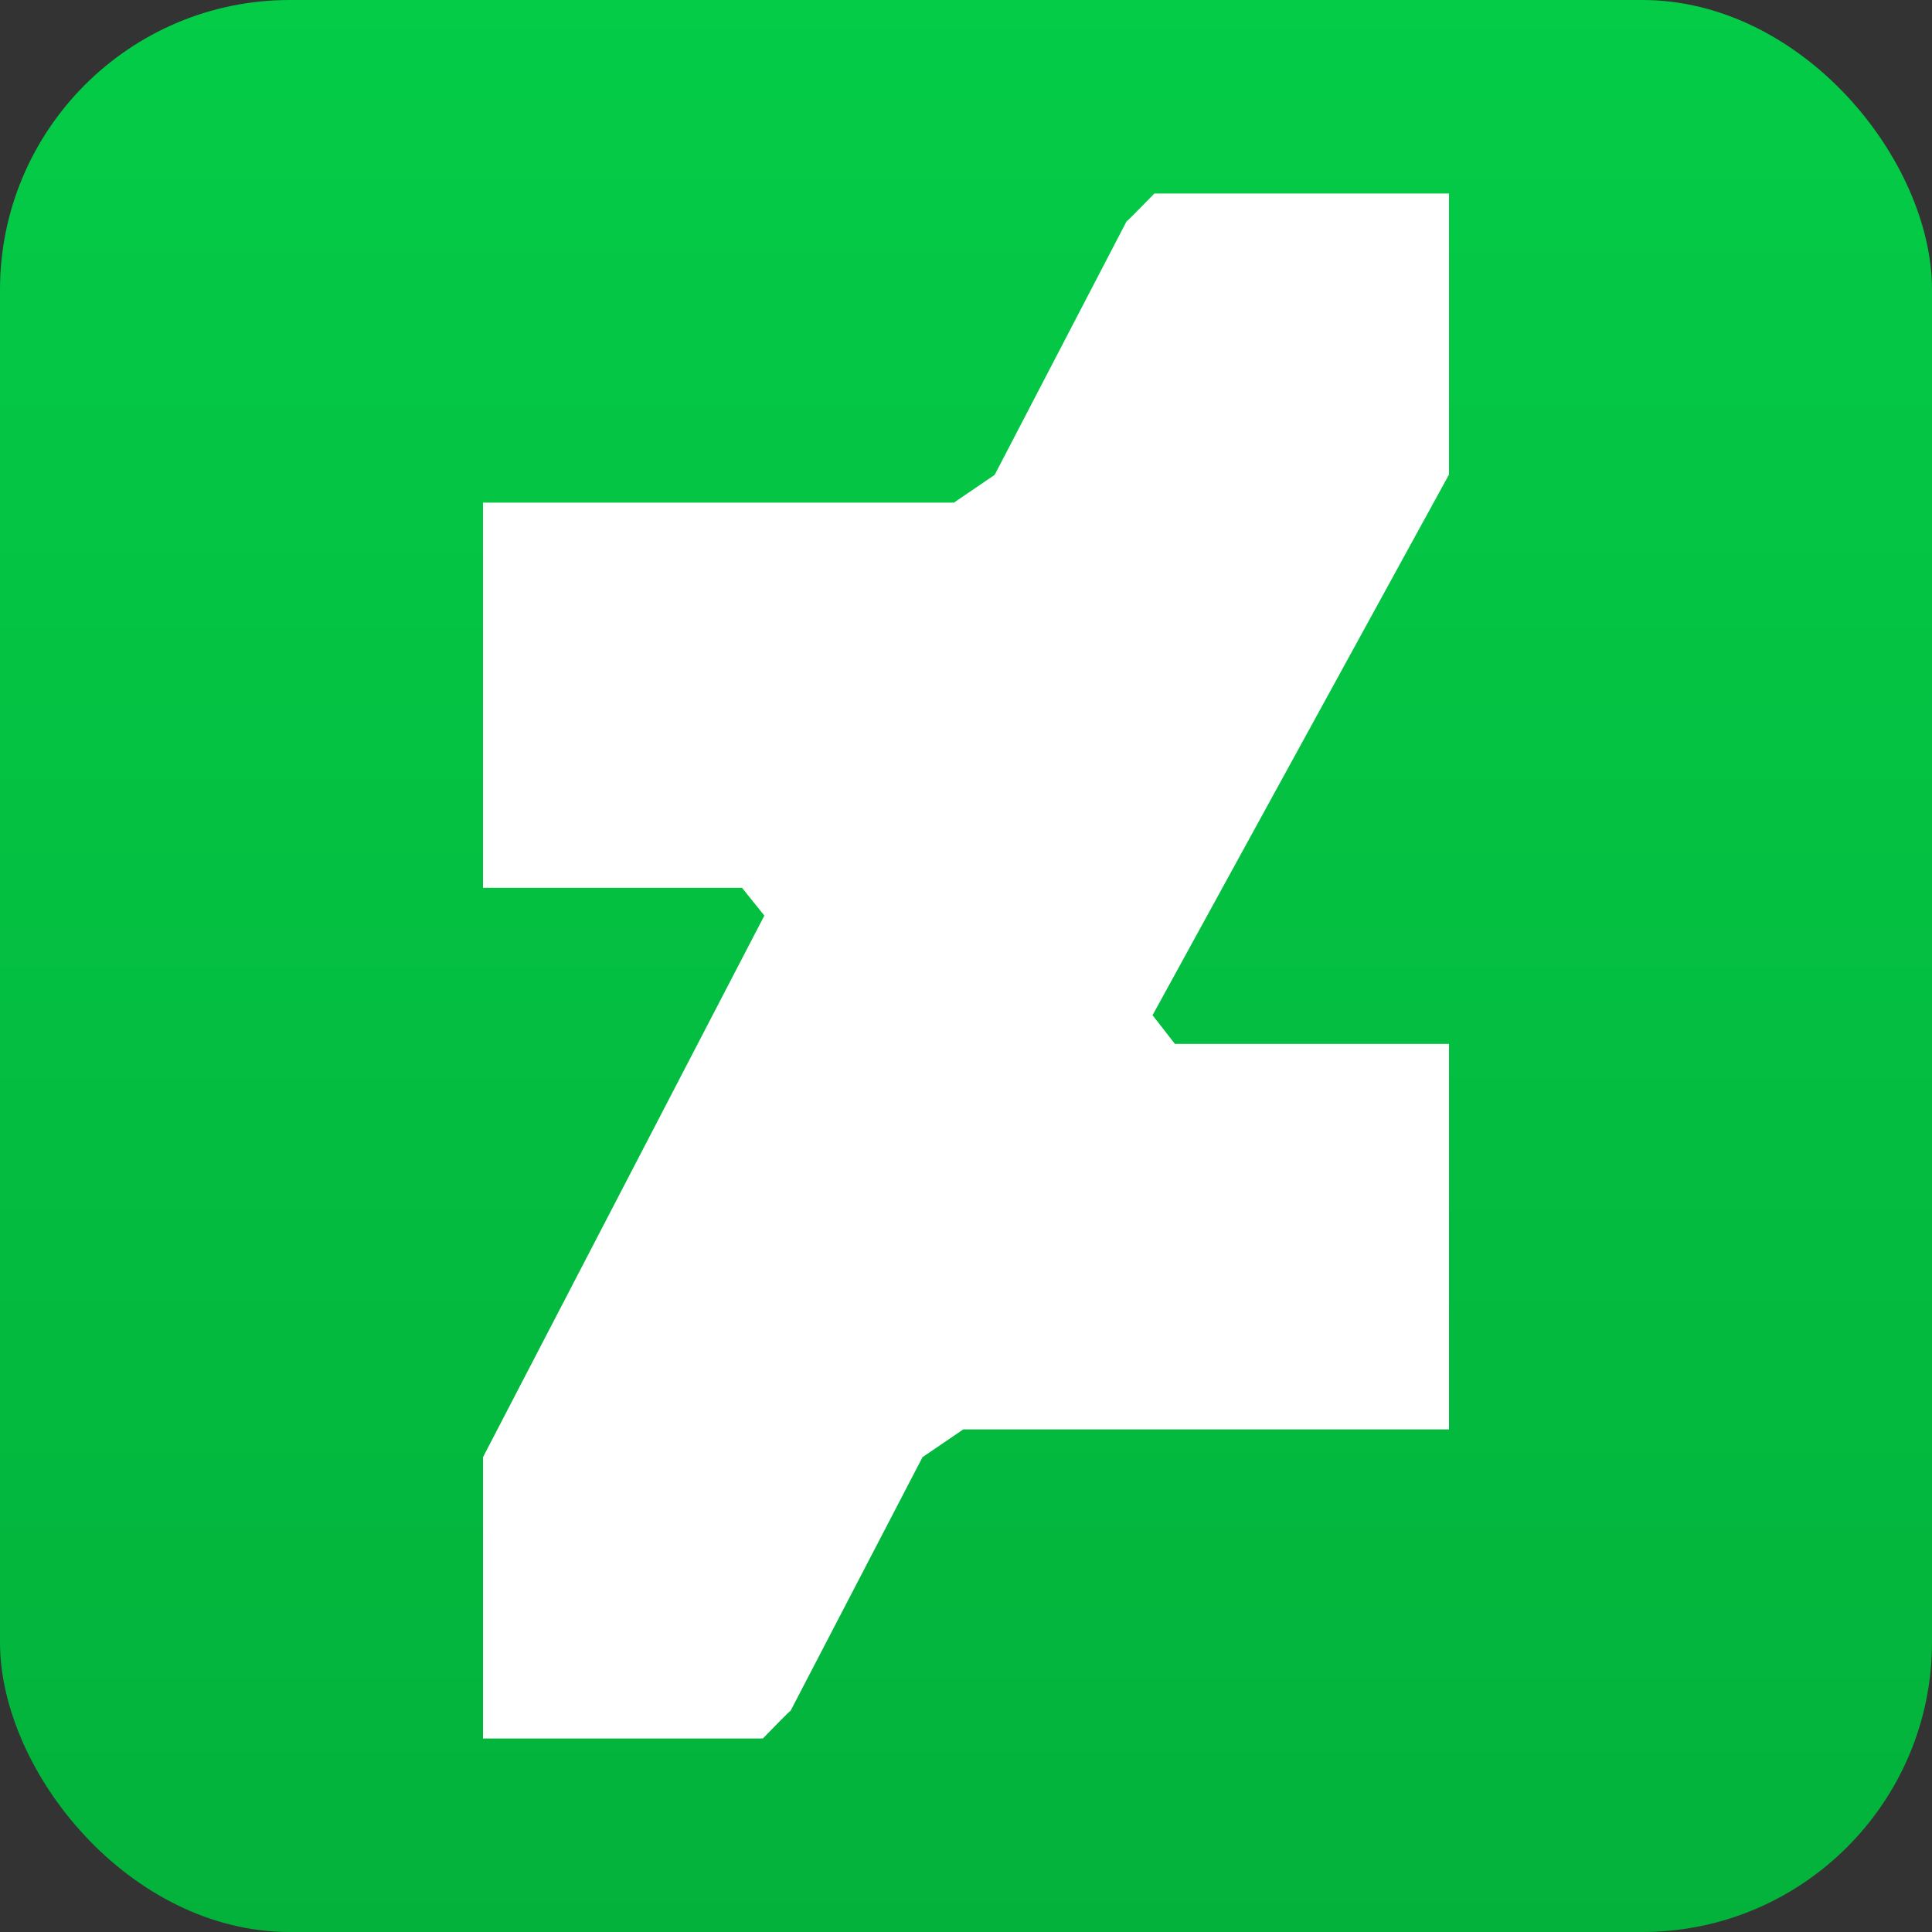
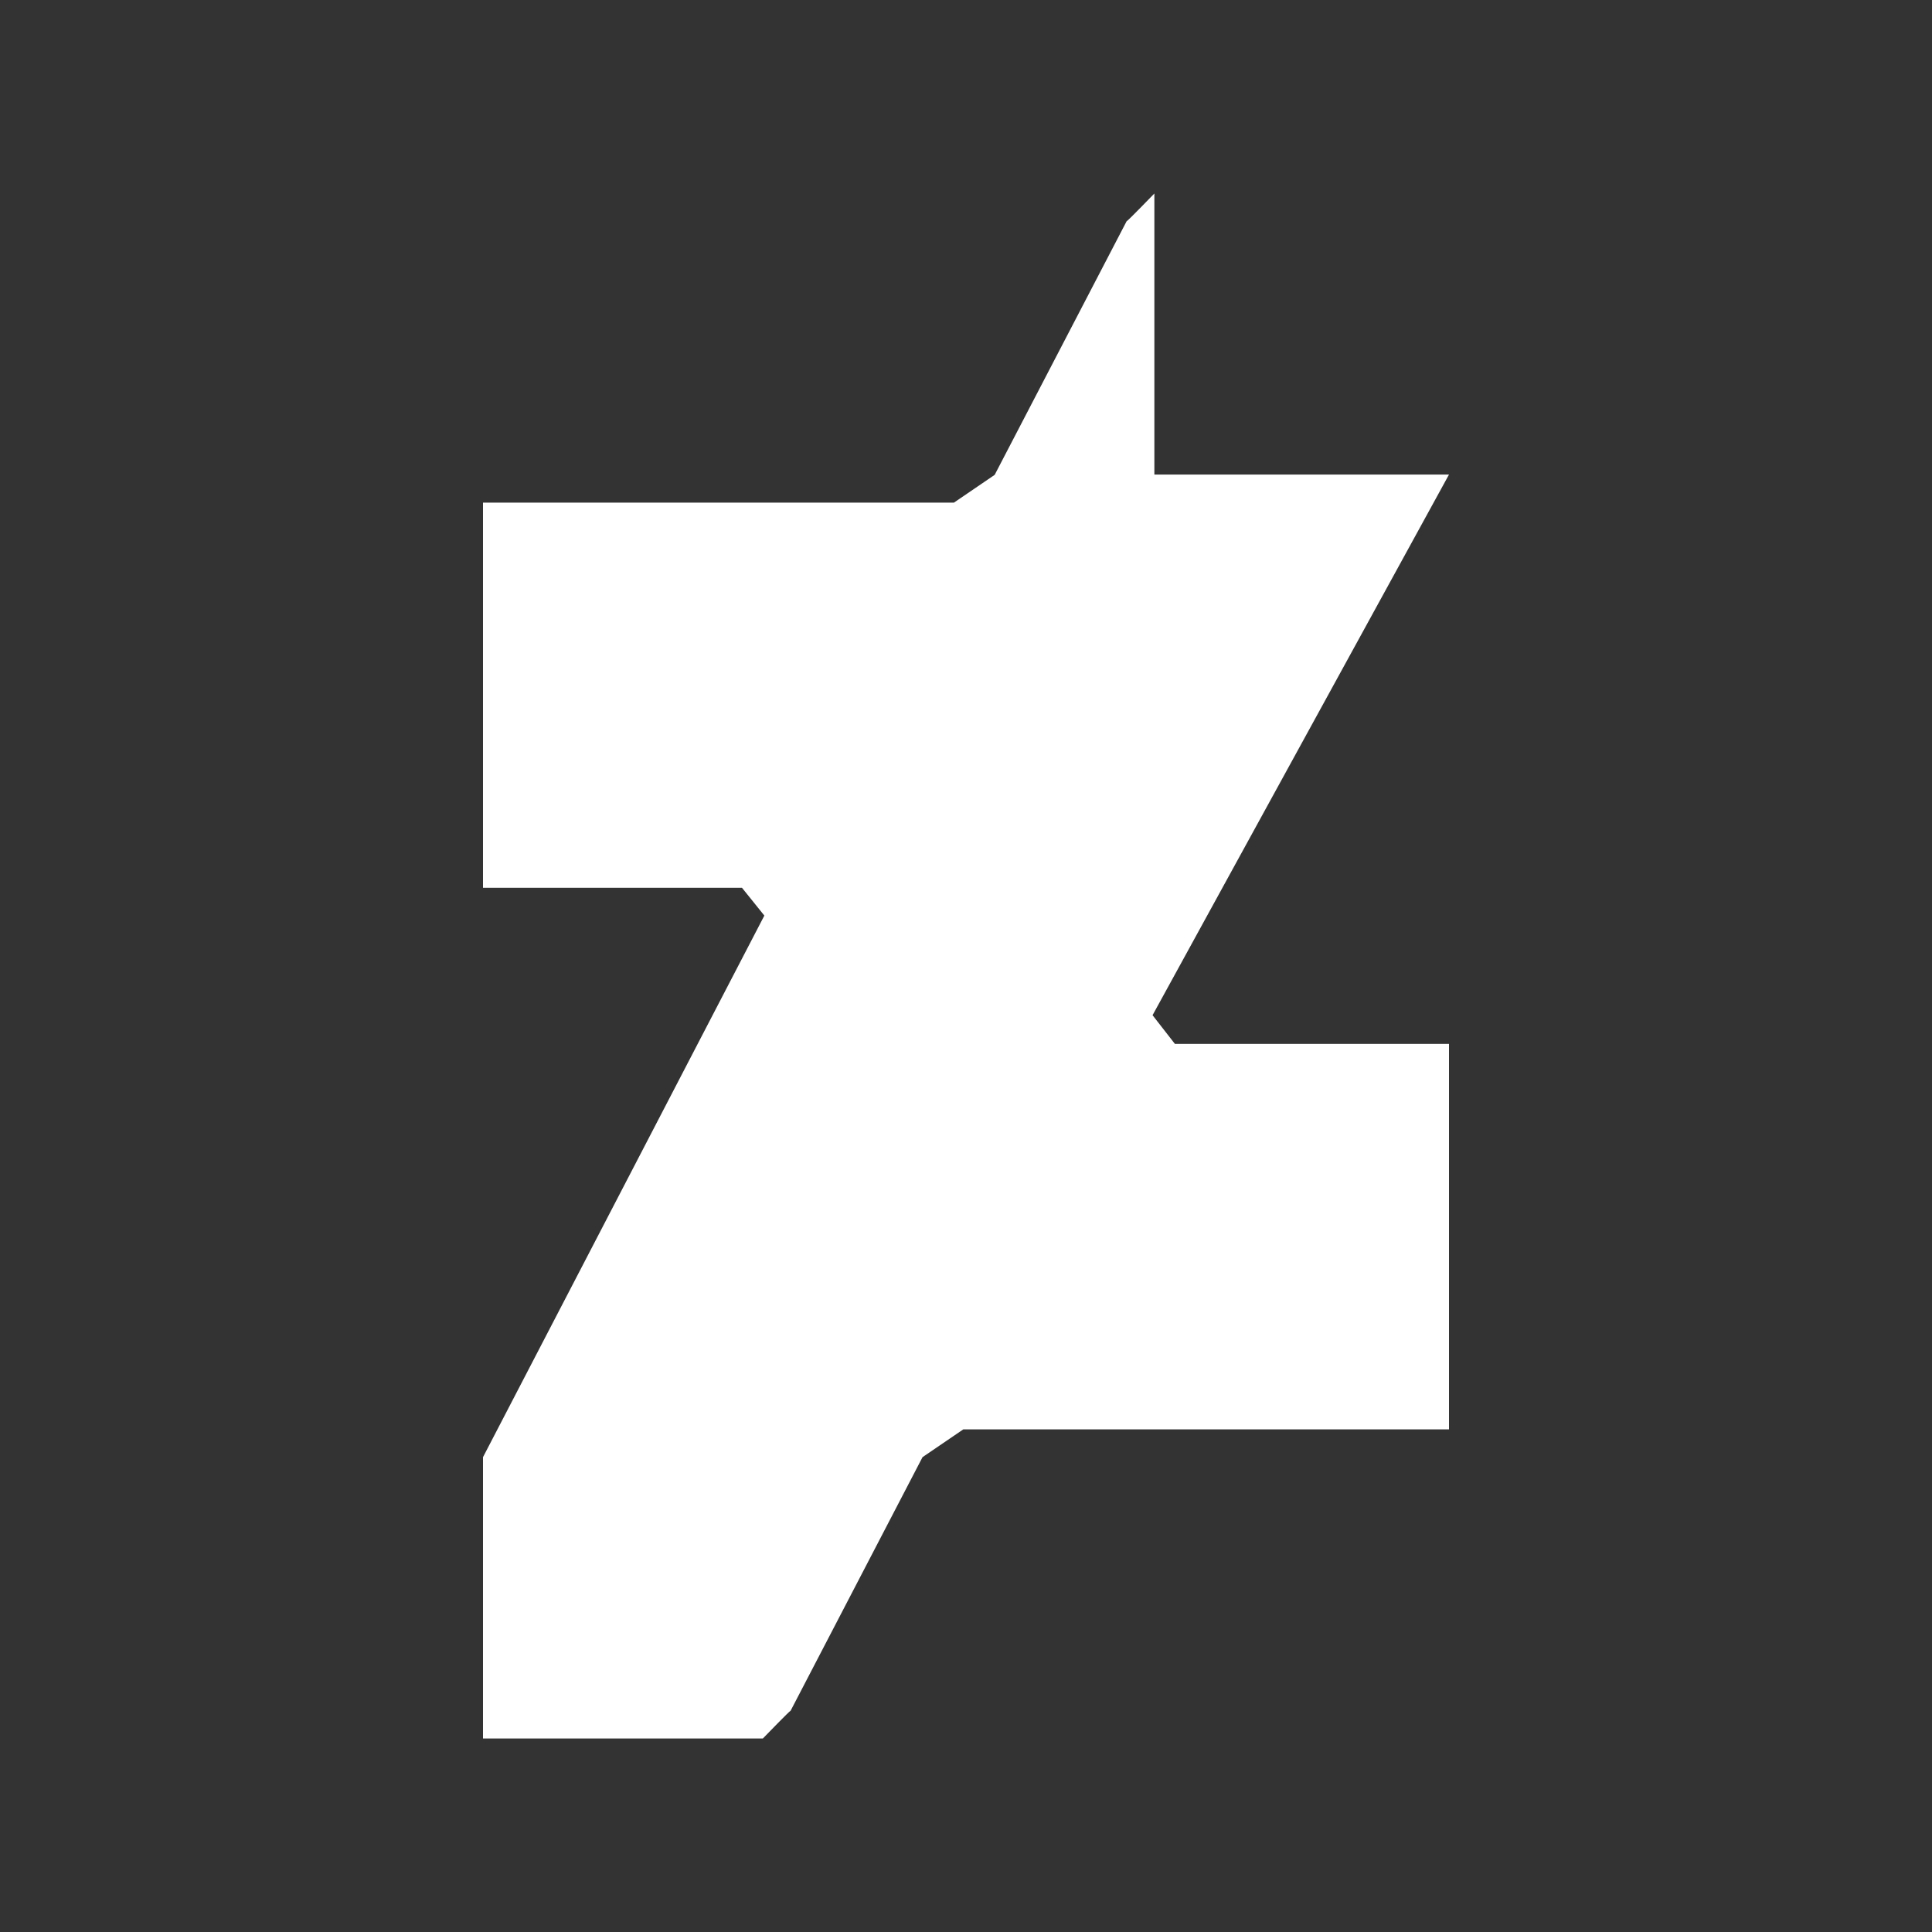
<svg xmlns="http://www.w3.org/2000/svg" width="200" height="200" viewBox="-160 -64 640 640">
  <rect x="-160" y="-64" width="640" height="640" fill="#333333" stroke="none" />
  <defs>
    <linearGradient id="grad" x1="0%" x2="0%" y1="0%" y2="100%">
      <stop offset="0%" stop-color="#04cc47" />
      <stop offset="100%" stop-color="#03b23b" />
    </linearGradient>
  </defs>
-   <rect x="-160" y="-64" width="640" height="640" rx="15%" fill="url(#grad)" />
-   <path d="M320 93.2l-98.2 179.1 7.4 9.5H320v127.7H159.1l-13.5 9.2-43.7 84c-.3 0-8.6 8.6-9.2 9.2H0v-93.2l93.2-179.4-7.4-9.2H0V102.5h156l13.5-9.2 43.7-84c.3 0 8.6-8.6 9.2-9.2H320v93.1z" fill="#ffffff" />
+   <path d="M320 93.2l-98.2 179.1 7.4 9.5H320v127.7H159.1l-13.5 9.2-43.7 84c-.3 0-8.6 8.6-9.2 9.2H0v-93.2l93.2-179.4-7.4-9.2H0V102.5h156l13.5-9.2 43.7-84c.3 0 8.6-8.6 9.2-9.2v93.1z" fill="#ffffff" />
</svg>